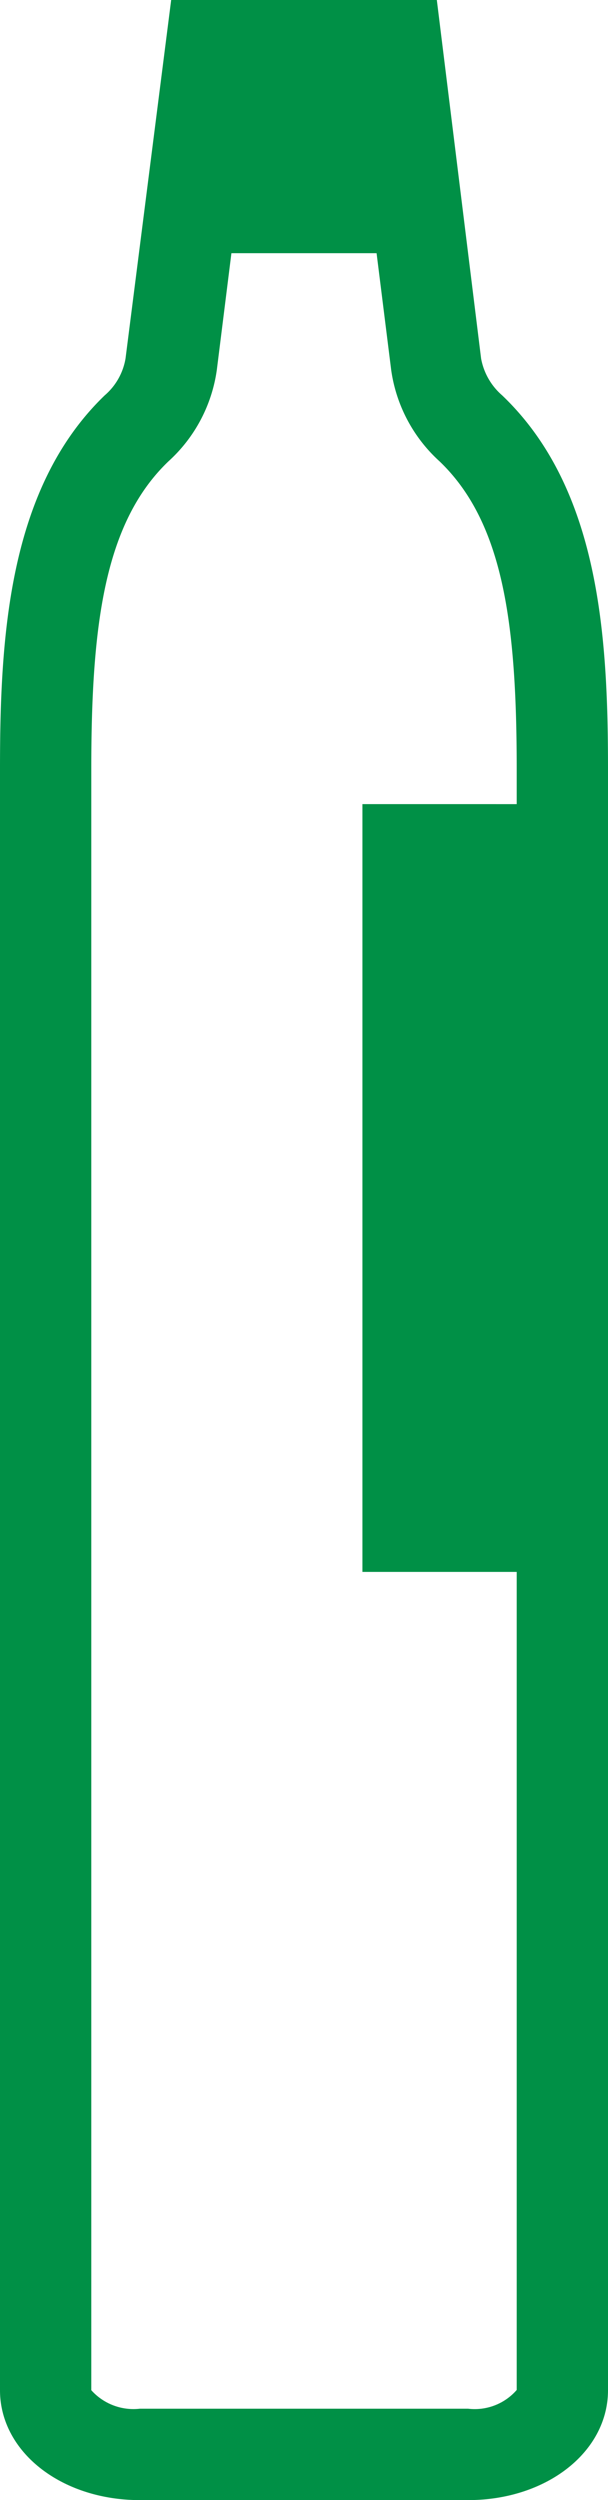
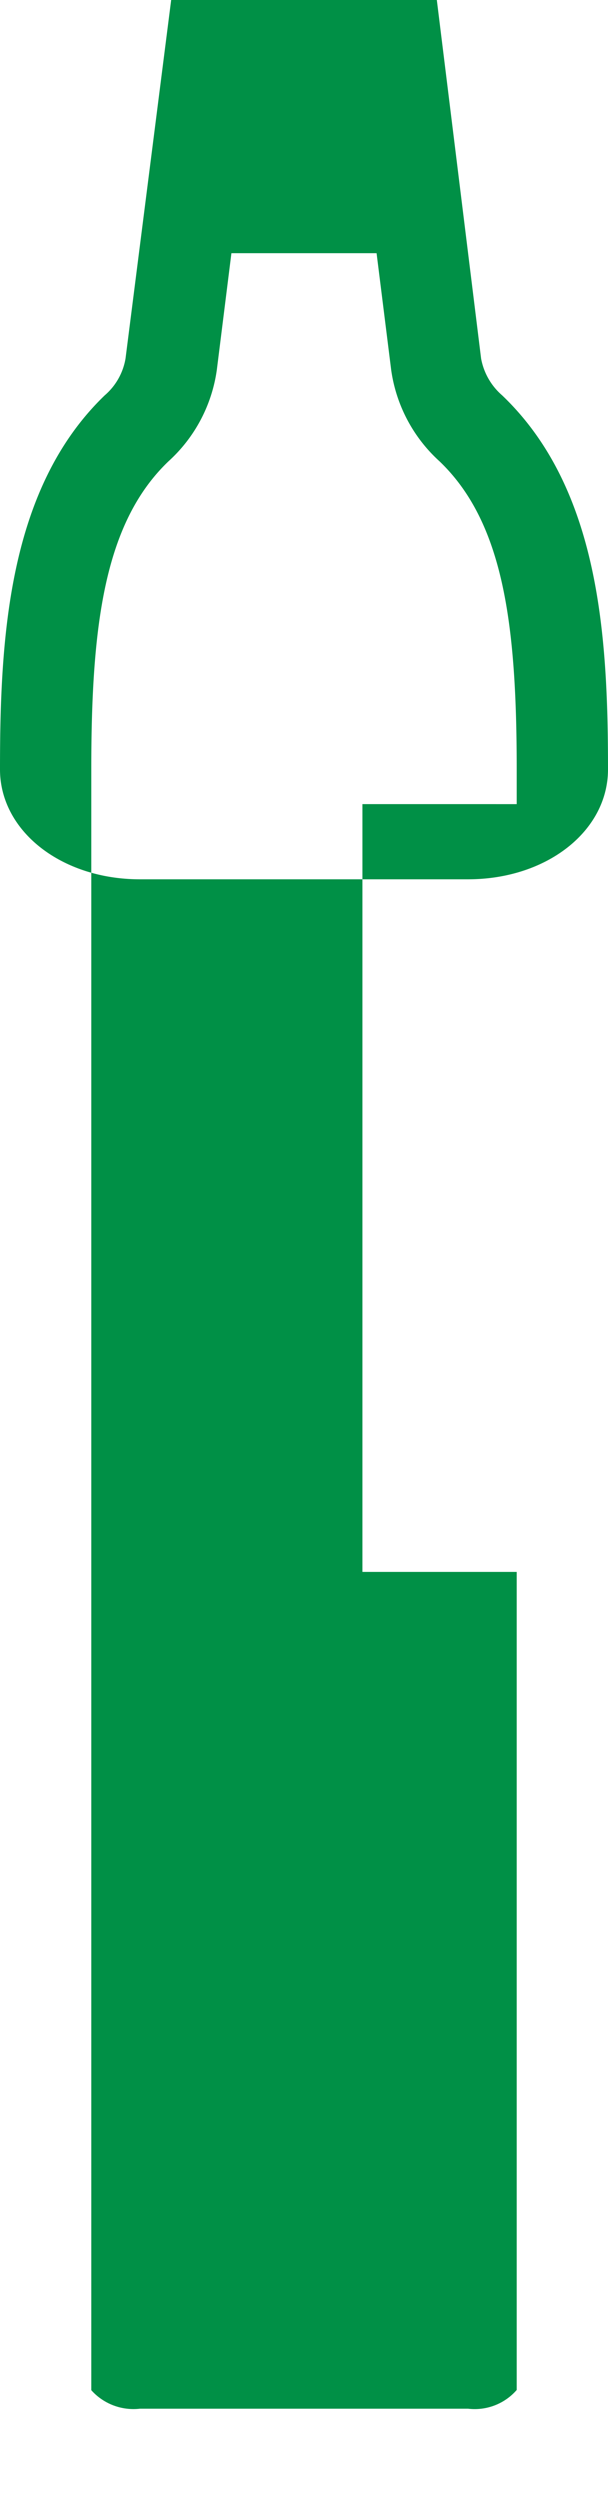
<svg xmlns="http://www.w3.org/2000/svg" viewBox="0 0 26.64 109.41">
  <defs>
    <style>.cls-1{fill:#009046;}</style>
  </defs>
  <title>sodastream</title>
  <g data-name="Layer 2">
    <g data-name="Layer 1">
-       <path class="cls-1" d="M22,17.3a2.8,2.8,0,0,1-.92-1.61L19.14,0H7.5l-2,15.69a2.72,2.72,0,0,1-.91,1.61C.36,21.37,0,27.89,0,33.67V104.6c0,2.7,2.69,4.81,6.13,4.81H20.51c3.44,0,6.13-2.11,6.13-4.81V33.67C26.64,27.89,26.28,21.38,22,17.3Zm-1.51,88.11H6.13A2.48,2.48,0,0,1,4,104.6V33.67c0-6.32.57-10.79,3.38-13.48a6.64,6.64,0,0,0,2.12-4l.64-5.11H16.5l.64,5.11a6.64,6.64,0,0,0,2.12,4c2.81,2.69,3.38,7.16,3.38,13.48v1.52H15.88v33.6h6.76v35.8A2.44,2.44,0,0,1,20.51,105.41Z" />
+       <path class="cls-1" d="M22,17.3a2.8,2.8,0,0,1-.92-1.61L19.14,0H7.5l-2,15.69a2.72,2.72,0,0,1-.91,1.61C.36,21.37,0,27.89,0,33.67c0,2.7,2.69,4.81,6.13,4.81H20.51c3.44,0,6.13-2.11,6.13-4.81V33.67C26.64,27.89,26.28,21.38,22,17.3Zm-1.51,88.11H6.13A2.48,2.48,0,0,1,4,104.6V33.67c0-6.32.57-10.79,3.38-13.48a6.64,6.64,0,0,0,2.12-4l.64-5.11H16.5l.64,5.11a6.64,6.64,0,0,0,2.12,4c2.81,2.69,3.38,7.16,3.38,13.48v1.52H15.88v33.6h6.76v35.8A2.44,2.44,0,0,1,20.51,105.41Z" />
    </g>
  </g>
</svg>